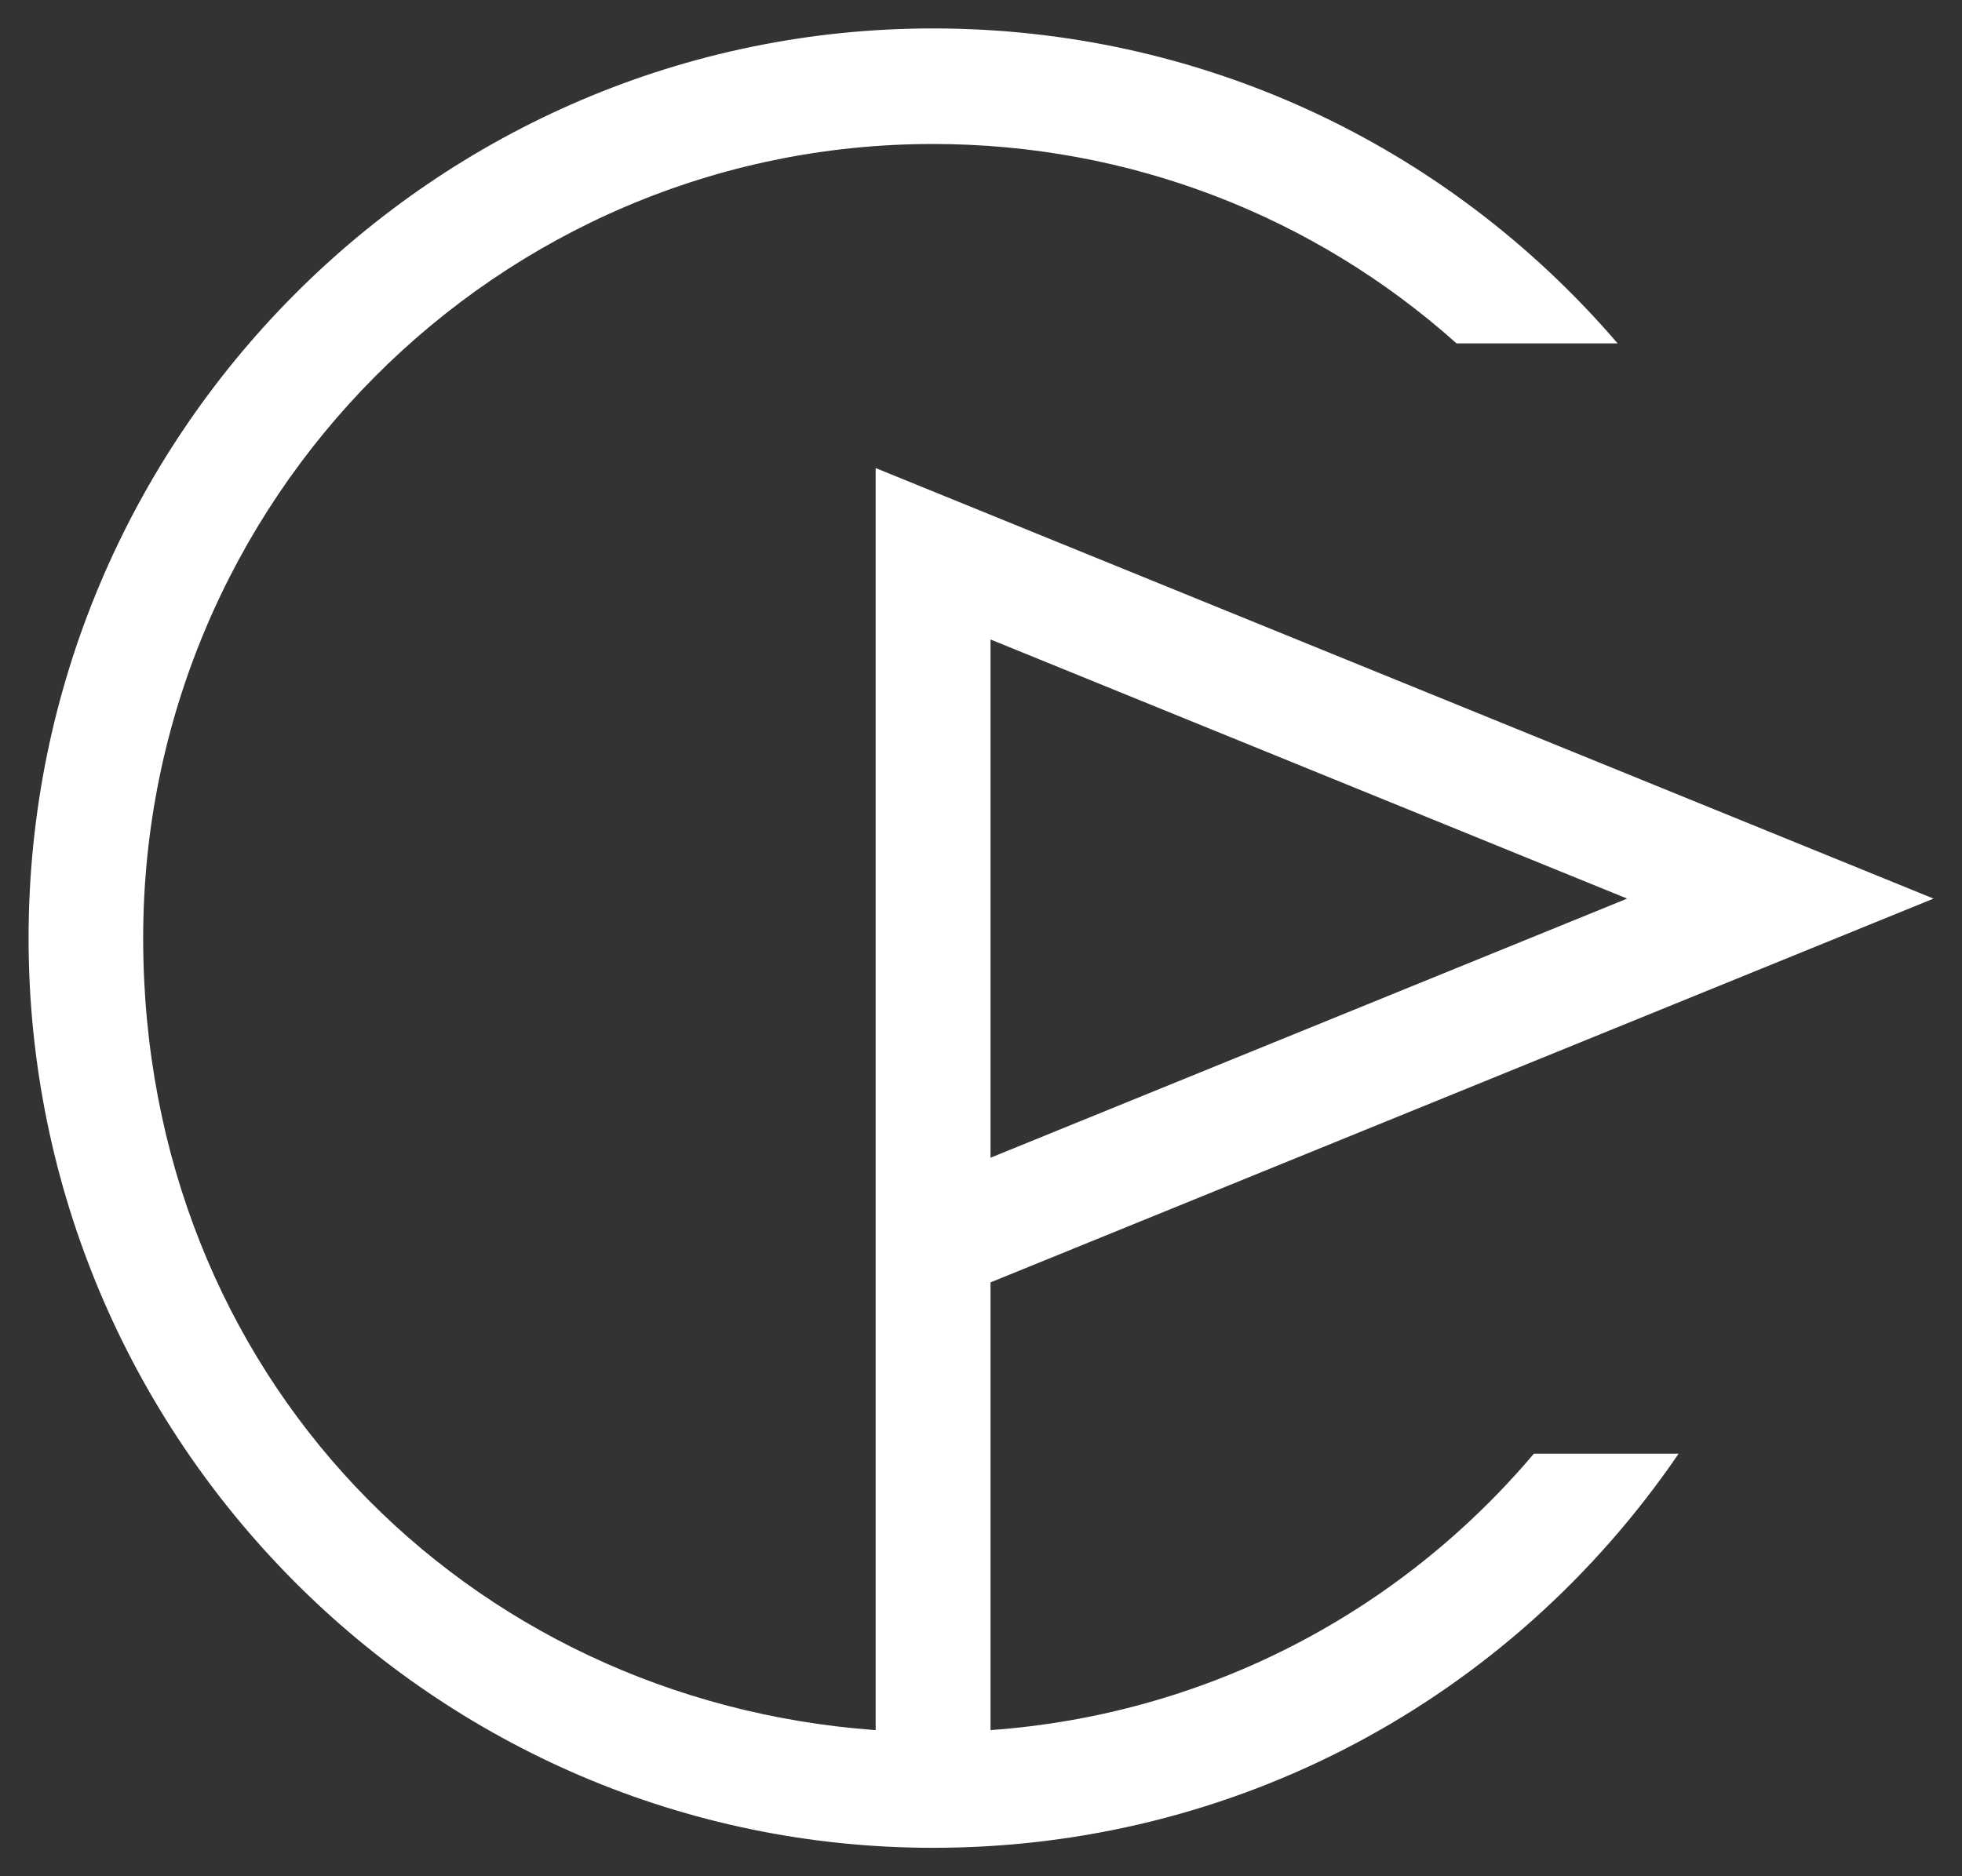
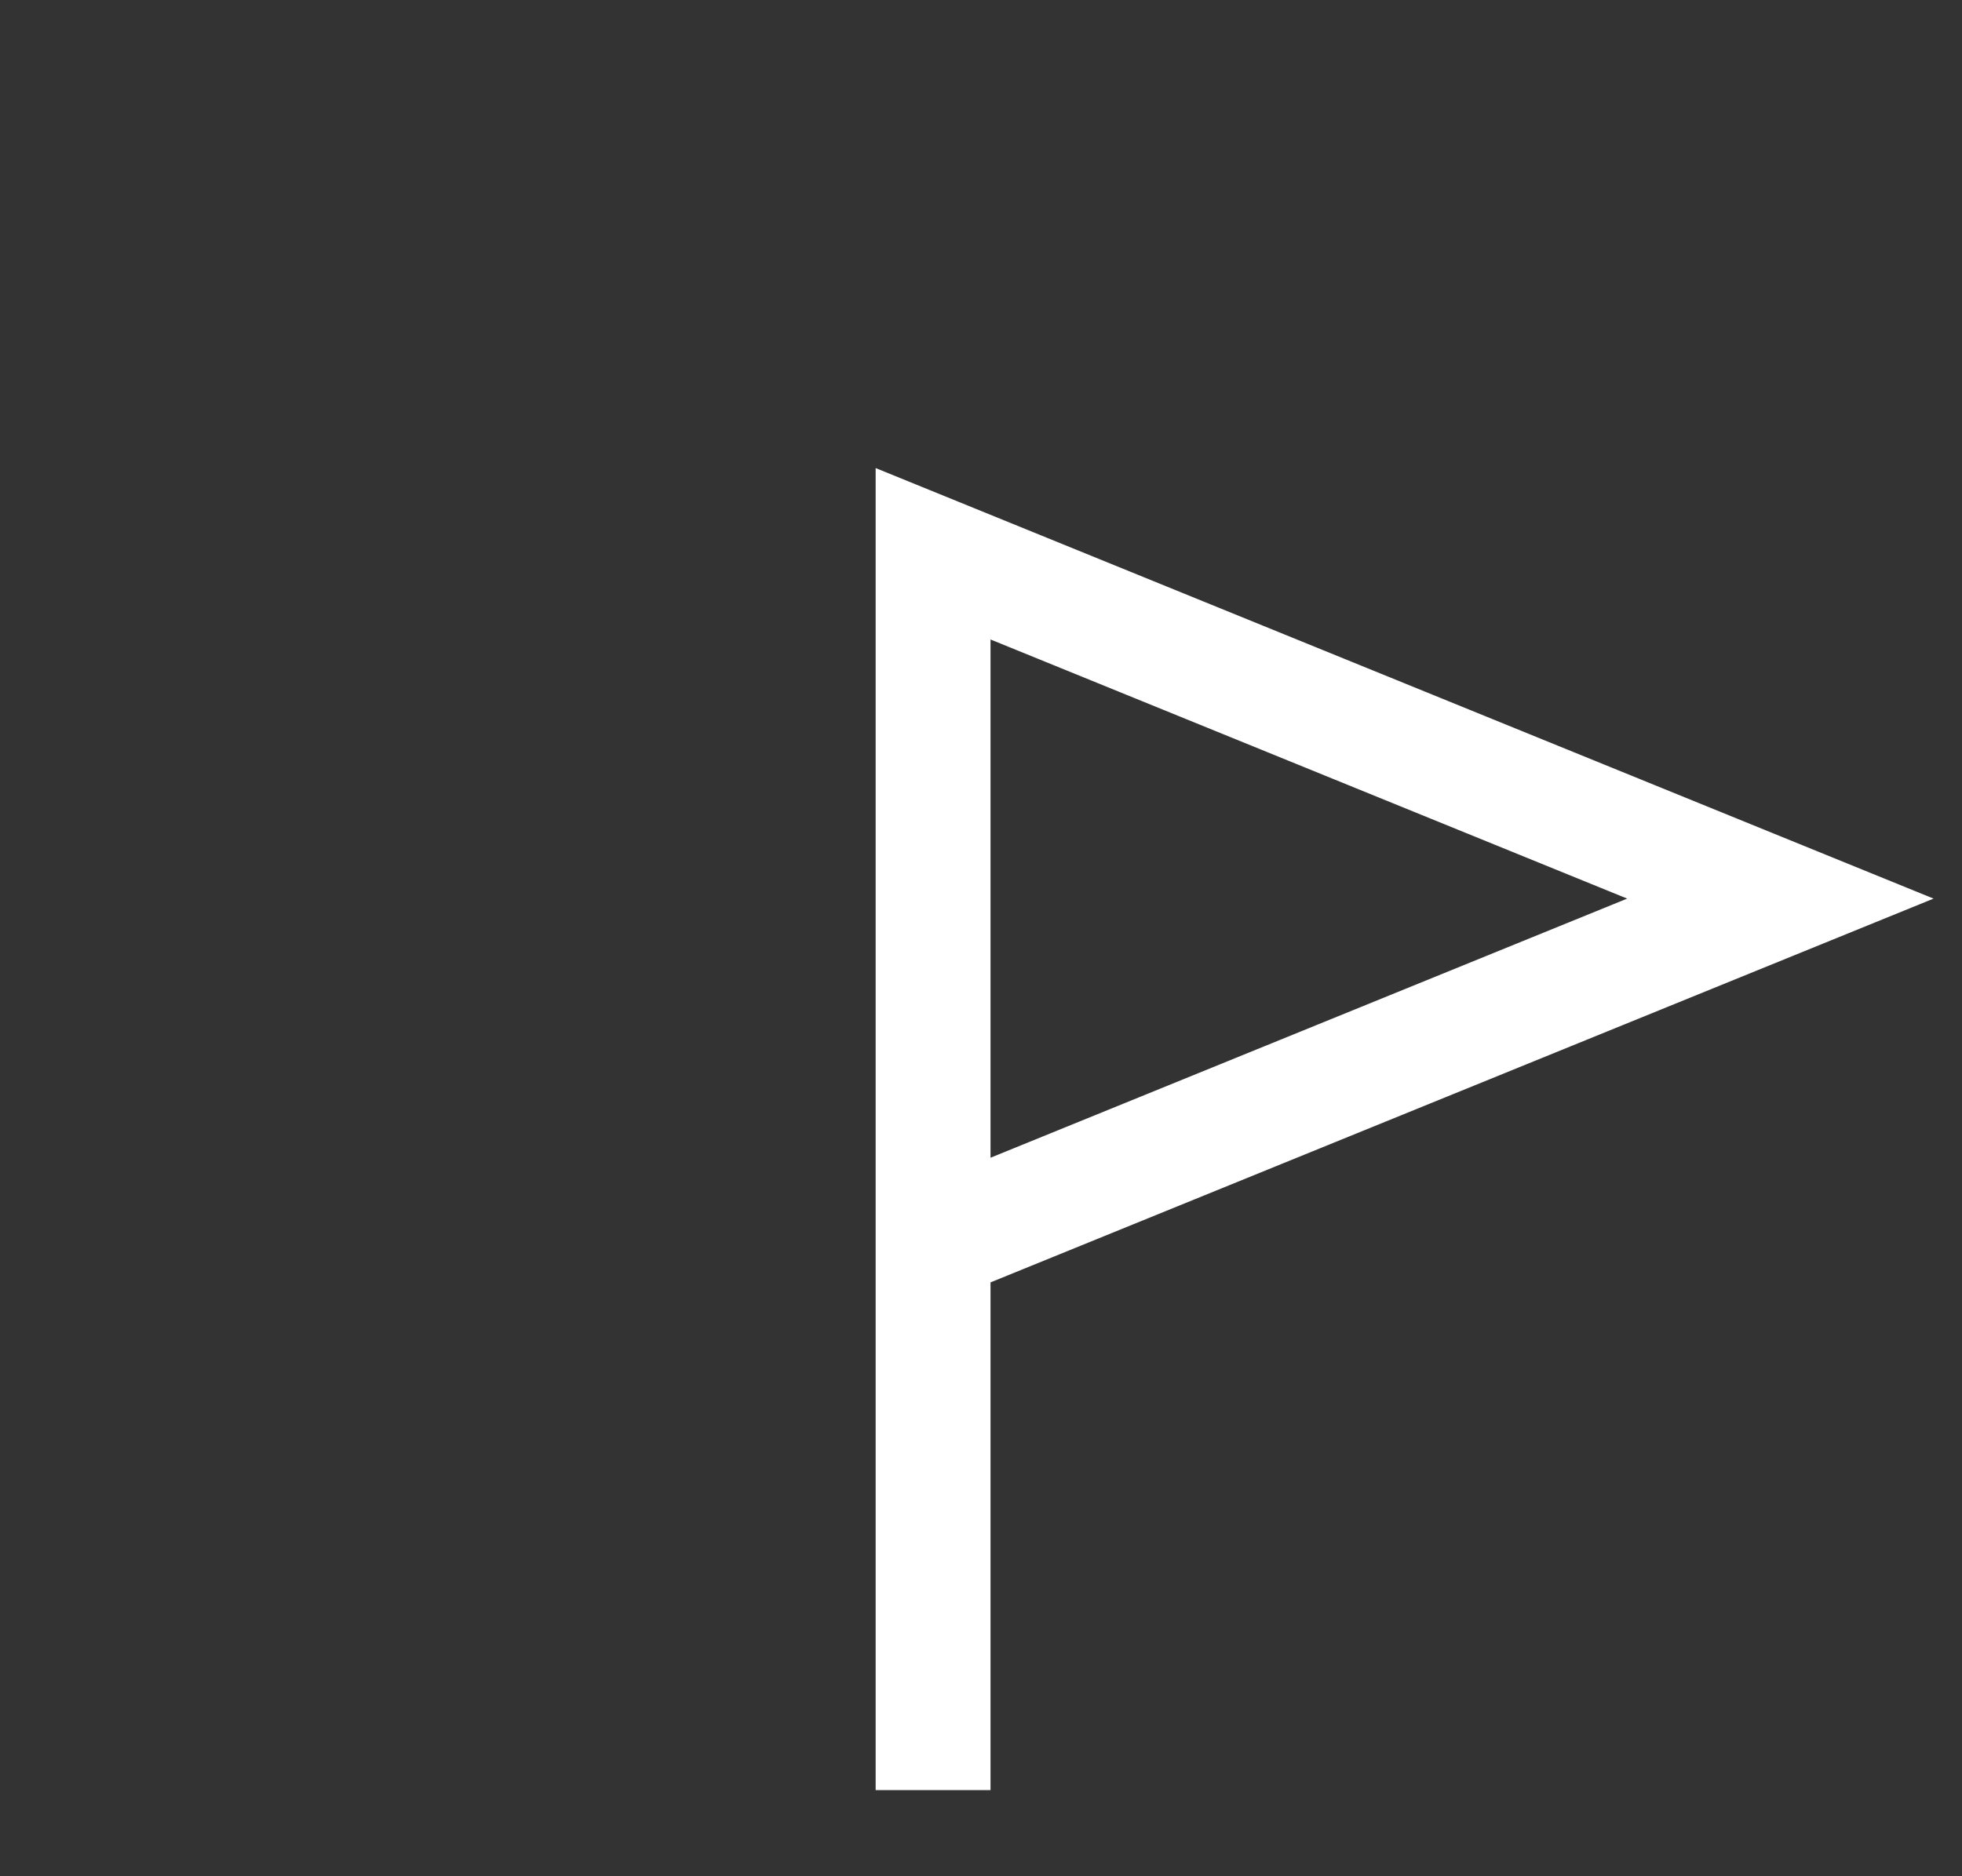
<svg xmlns="http://www.w3.org/2000/svg" id="Layer_1" version="1.1" viewBox="0 0 138 132">
  <rect x="0" y="0" width="138" height="132" fill="#333333" stroke="none" />
  <defs>
    <style>
      .st0 {
        fill: #fff;
      }
    </style>
  </defs>
  <path class="st0" d="M61.59,32.93v93.01h8.08v-35.72l66.33-27-74.41-30.29ZM69.67,44.99l44.78,18.23-44.78,18.23v-36.46Z" />
-   <path class="st0" d="M118.07,102.27c-11.9,17.42-31.29,27.73-52.43,27.73-35.08,0-63.63-28.71-63.63-64S30.55,2,65.63,2c18.64,0,36.03,8.04,48.15,22.16h-11.33c-10.08-9.01-23.07-14.03-36.83-14.03-30.63,0-55.55,25.06-55.55,55.87s22.76,53.63,51.51,55.72c1.33.1,2.68.15,4.04.15s2.7-.05,4.04-.15c14.94-1.07,28.61-8.07,38.23-19.45h10.16Z" />
</svg>